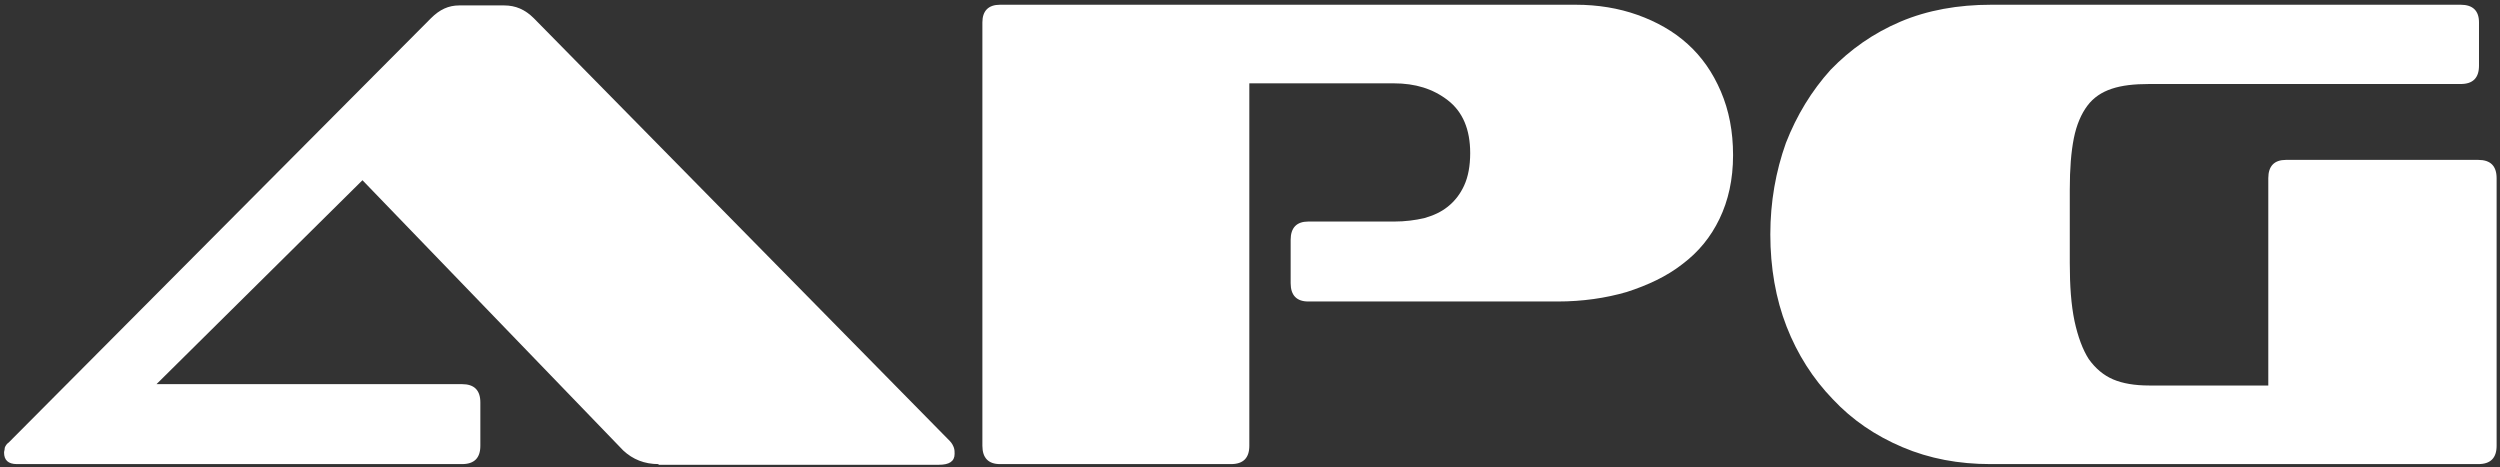
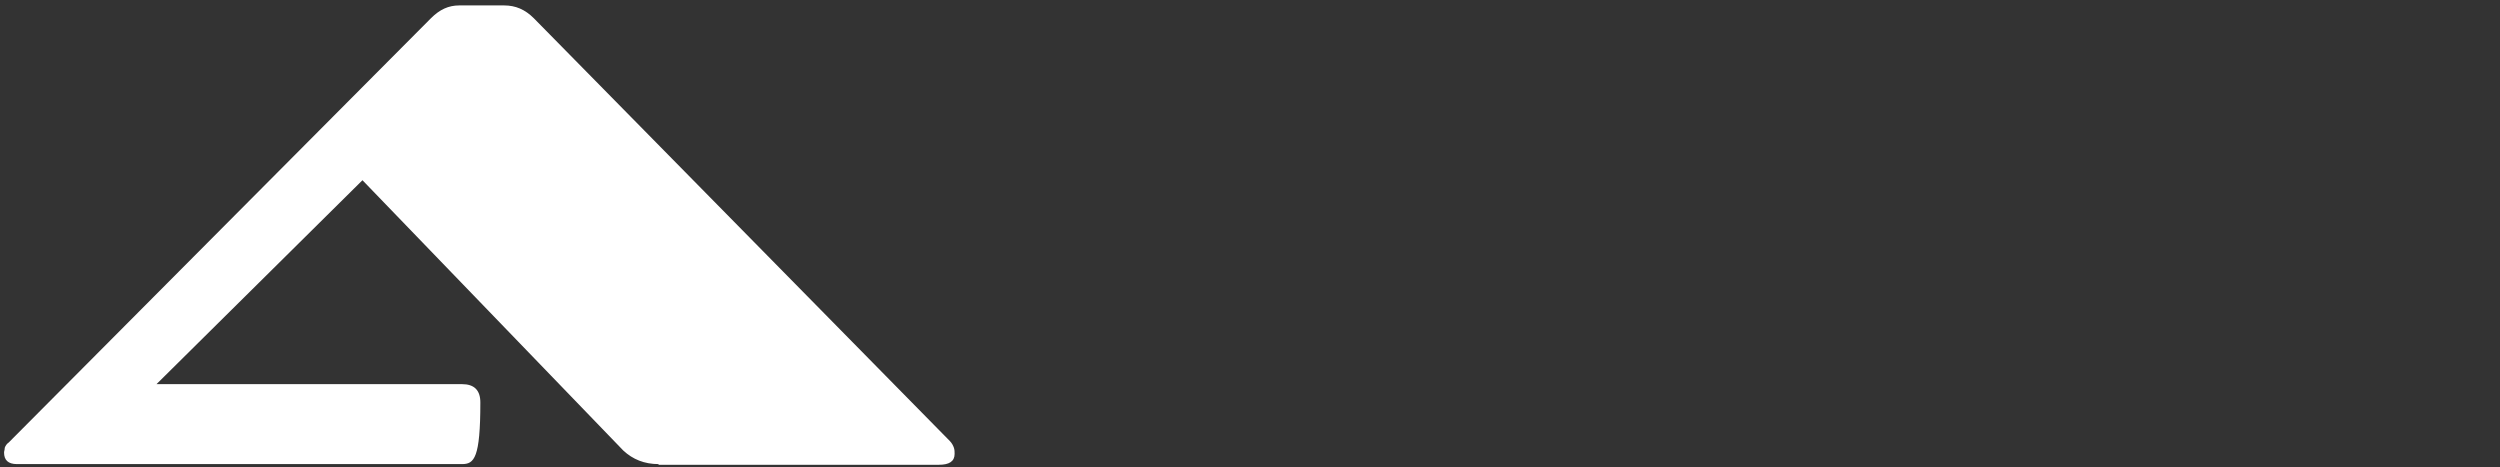
<svg xmlns="http://www.w3.org/2000/svg" width="369" height="69" viewBox="0 0 369 69" fill="none">
  <rect x="0" y="0" width="369" height="69" fill="#333333" stroke="none" />
-   <path d="M97.2 68.5C95.1 68.5 93.4 67.8 92 66.5L53.5 26.6L23.1 56.7H68.2C70 56.7 70.9 57.6 70.9 59.4V65.8C70.9 67.6 70 68.5 68.2 68.5H2.5C1.2 68.5 0.6 67.9 0.6 66.8C0.6 66.6 0.7 66.4 0.7 66.1C0.8 65.8 1 65.5 1.3 65.3L63.6 2.7C64.9 1.4 66.2 0.8 67.8 0.8H74.4C76.1 0.8 77.5 1.4 78.8 2.7L140.2 65.1C140.5 65.4 140.7 65.8 140.8 66.1C140.9 66.4 140.9 66.7 140.9 67C140.9 68.1 140.1 68.6 138.6 68.6H97.2V68.5Z" fill="white" />
-   <path d="M193.1 44.5C191.4 44.5 190.5 43.6 190.5 41.8V35.4C190.5 33.6 191.4 32.7 193.1 32.7H205.8C207.4 32.7 208.9 32.5 210.2 32.2C211.6 31.8 212.7 31.3 213.7 30.5C214.7 29.7 215.5 28.7 216.1 27.4C216.7 26.1 217 24.5 217 22.6C217 19.1 215.9 16.5 213.7 14.8C211.5 13.1 208.9 12.3 205.7 12.3H184.4V65.8C184.4 67.6 183.5 68.5 181.7 68.5H147.6C145.9 68.5 145 67.6 145 65.8V3.3C145 1.6 145.9 0.7 147.6 0.7H232.6C235.8 0.7 238.9 1.2 241.7 2.2C244.5 3.2 247 4.6 249.1 6.5C251.2 8.4 252.8 10.7 254 13.5C255.2 16.3 255.8 19.4 255.8 22.9C255.8 26.5 255.1 29.6 253.8 32.3C252.5 35 250.7 37.2 248.3 39C246 40.8 243.2 42.1 240.1 43.1C237 44 233.6 44.5 229.9 44.5H193.1Z" fill="white" />
-   <path d="M293.8 68.5C289.1 68.5 284.8 67.7 280.8 66C276.8 64.3 273.4 62 270.5 58.9C267.6 55.9 265.3 52.3 263.7 48.2C262.1 44.1 261.3 39.5 261.3 34.6C261.3 29.8 262.1 25.3 263.6 21.1C265.2 17 267.4 13.4 270.2 10.3C273.1 7.3 276.5 4.9 280.5 3.2C284.5 1.5 289 0.7 293.9 0.7H363.2C365 0.7 365.9 1.6 365.9 3.3V9.7C365.9 11.5 365 12.4 363.2 12.4H317.2C315 12.4 313.2 12.6 311.7 13.1C310.2 13.6 309 14.4 308.1 15.6C307.2 16.8 306.5 18.4 306.1 20.4C305.7 22.4 305.5 24.9 305.5 28V38.8C305.5 42.2 305.7 45 306.2 47.4C306.7 49.7 307.4 51.6 308.3 53C309.3 54.4 310.5 55.4 311.9 56C313.3 56.6 315.1 56.9 317.2 56.9H334.8V26.3C334.8 24.5 335.7 23.6 337.4 23.6H365.8C367.6 23.6 368.5 24.5 368.5 26.3V65.8C368.5 67.6 367.6 68.5 365.8 68.5H293.8Z" fill="white" />
+   <path d="M97.2 68.5C95.1 68.5 93.4 67.8 92 66.5L53.5 26.6L23.1 56.7H68.2C70 56.7 70.9 57.6 70.9 59.4C70.9 67.6 70 68.5 68.2 68.5H2.5C1.2 68.5 0.6 67.9 0.6 66.8C0.6 66.6 0.7 66.4 0.7 66.1C0.8 65.8 1 65.5 1.3 65.3L63.6 2.7C64.9 1.4 66.2 0.8 67.8 0.8H74.4C76.1 0.8 77.5 1.4 78.8 2.7L140.2 65.1C140.5 65.4 140.7 65.8 140.8 66.1C140.9 66.4 140.9 66.7 140.9 67C140.9 68.1 140.1 68.6 138.6 68.6H97.2V68.5Z" fill="white" />
</svg>